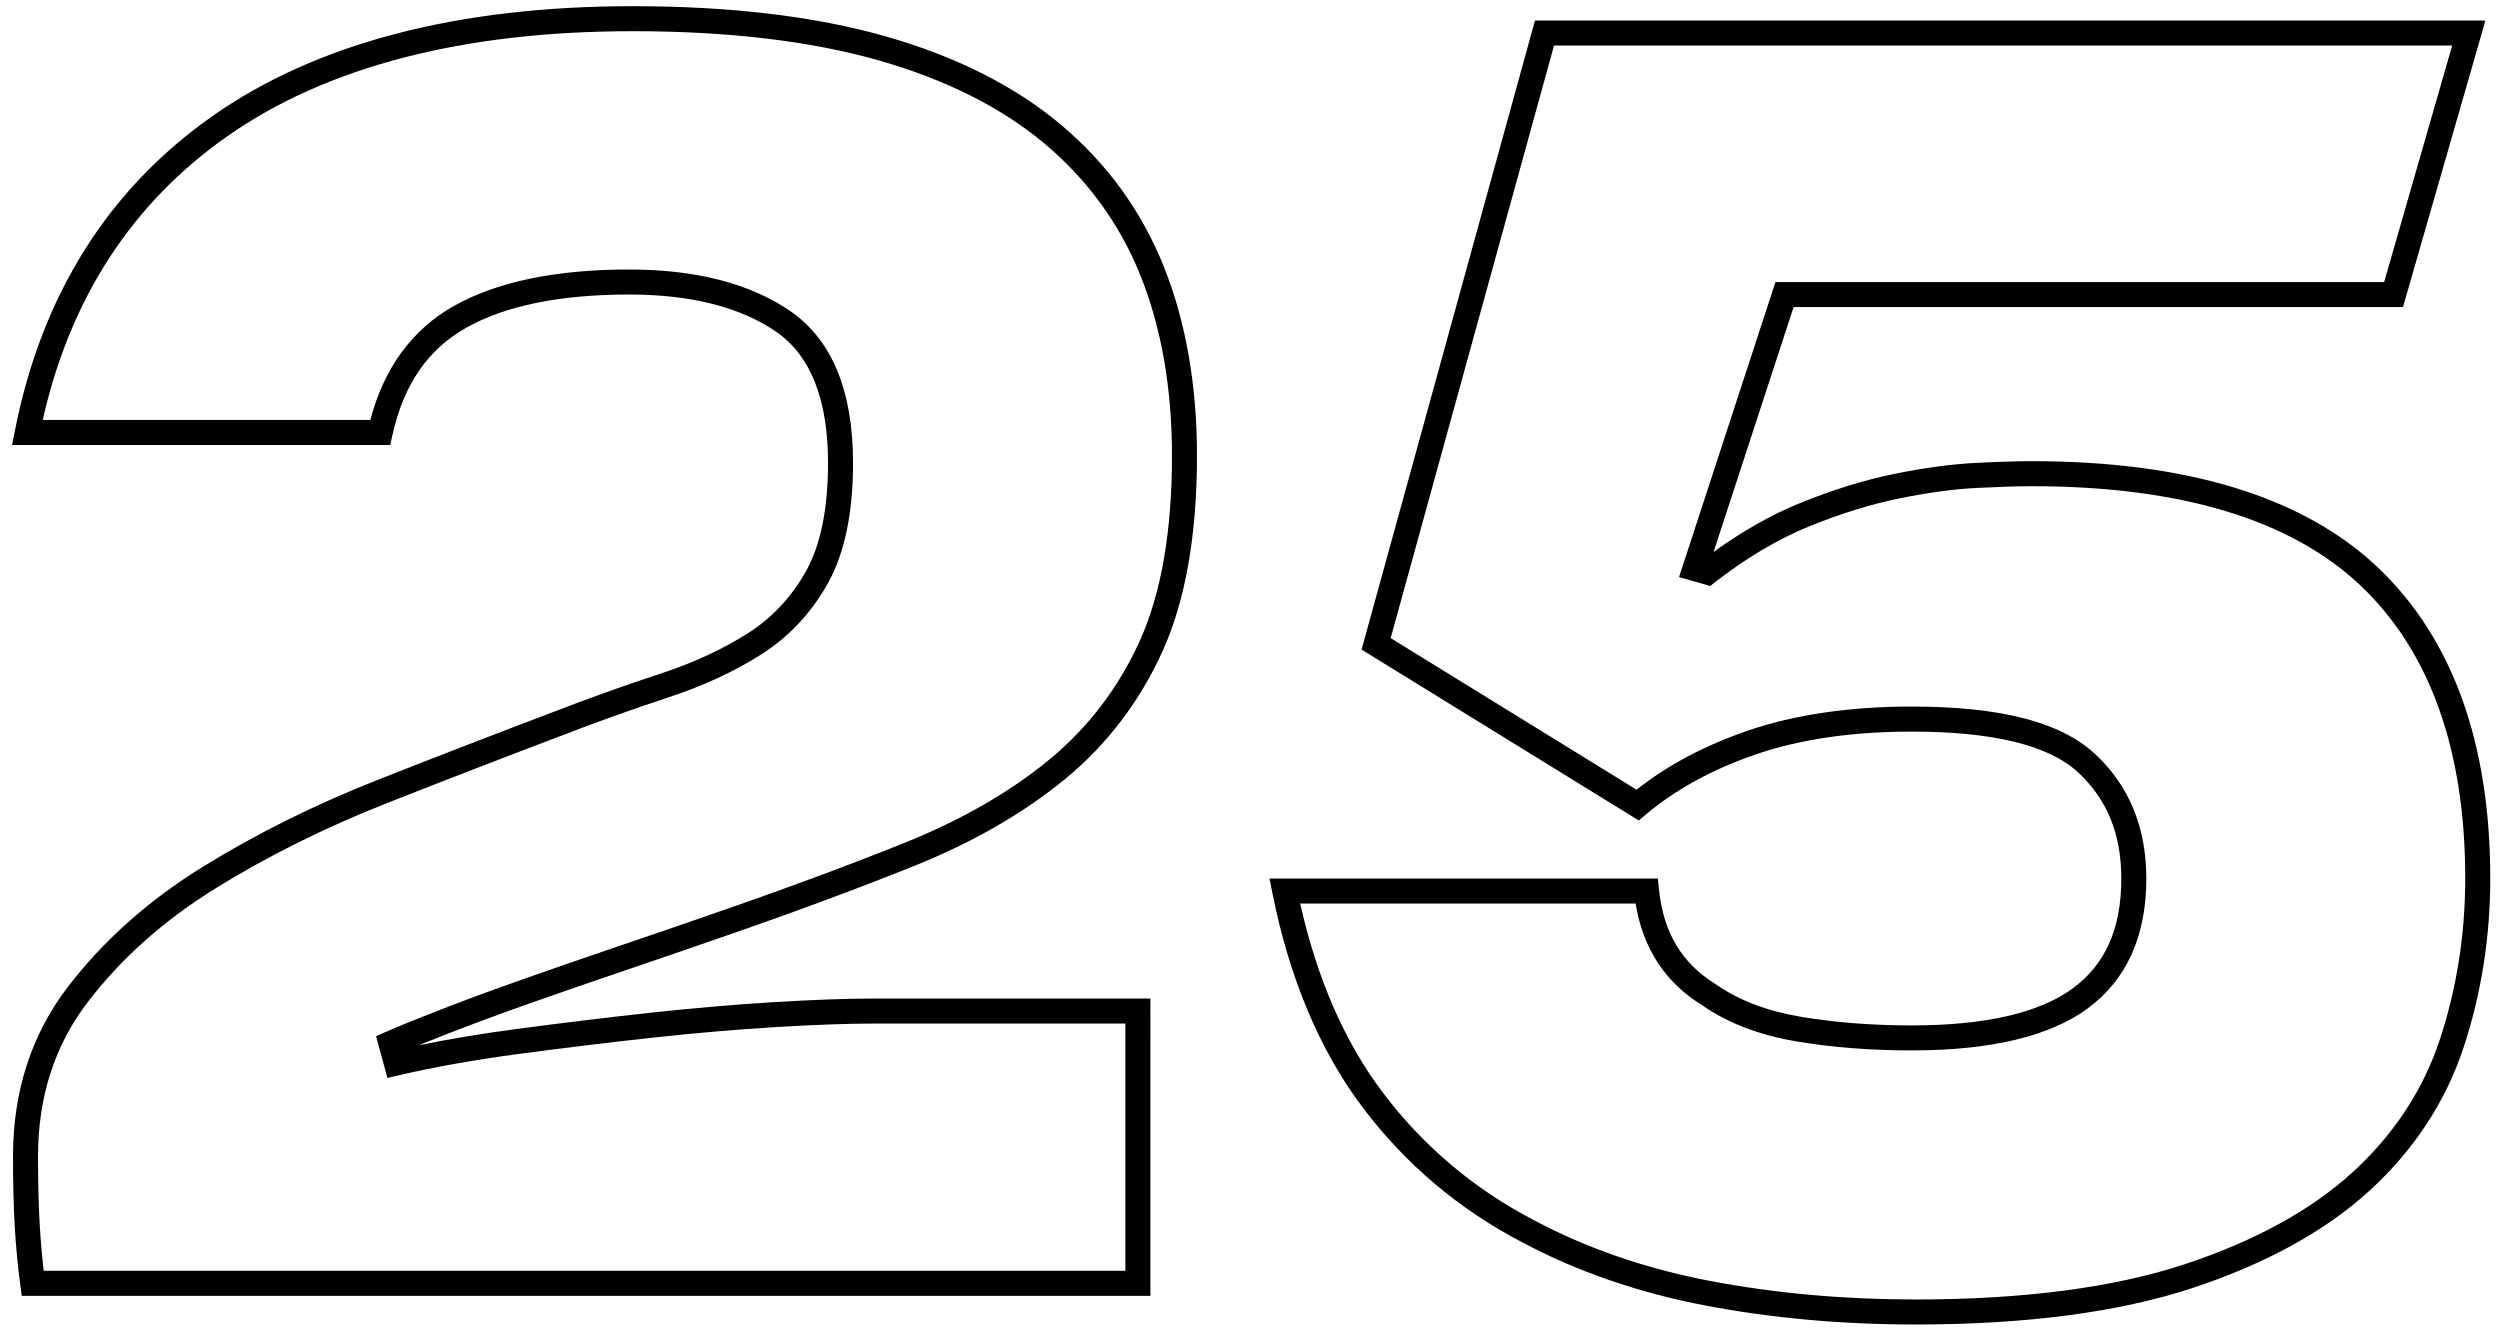
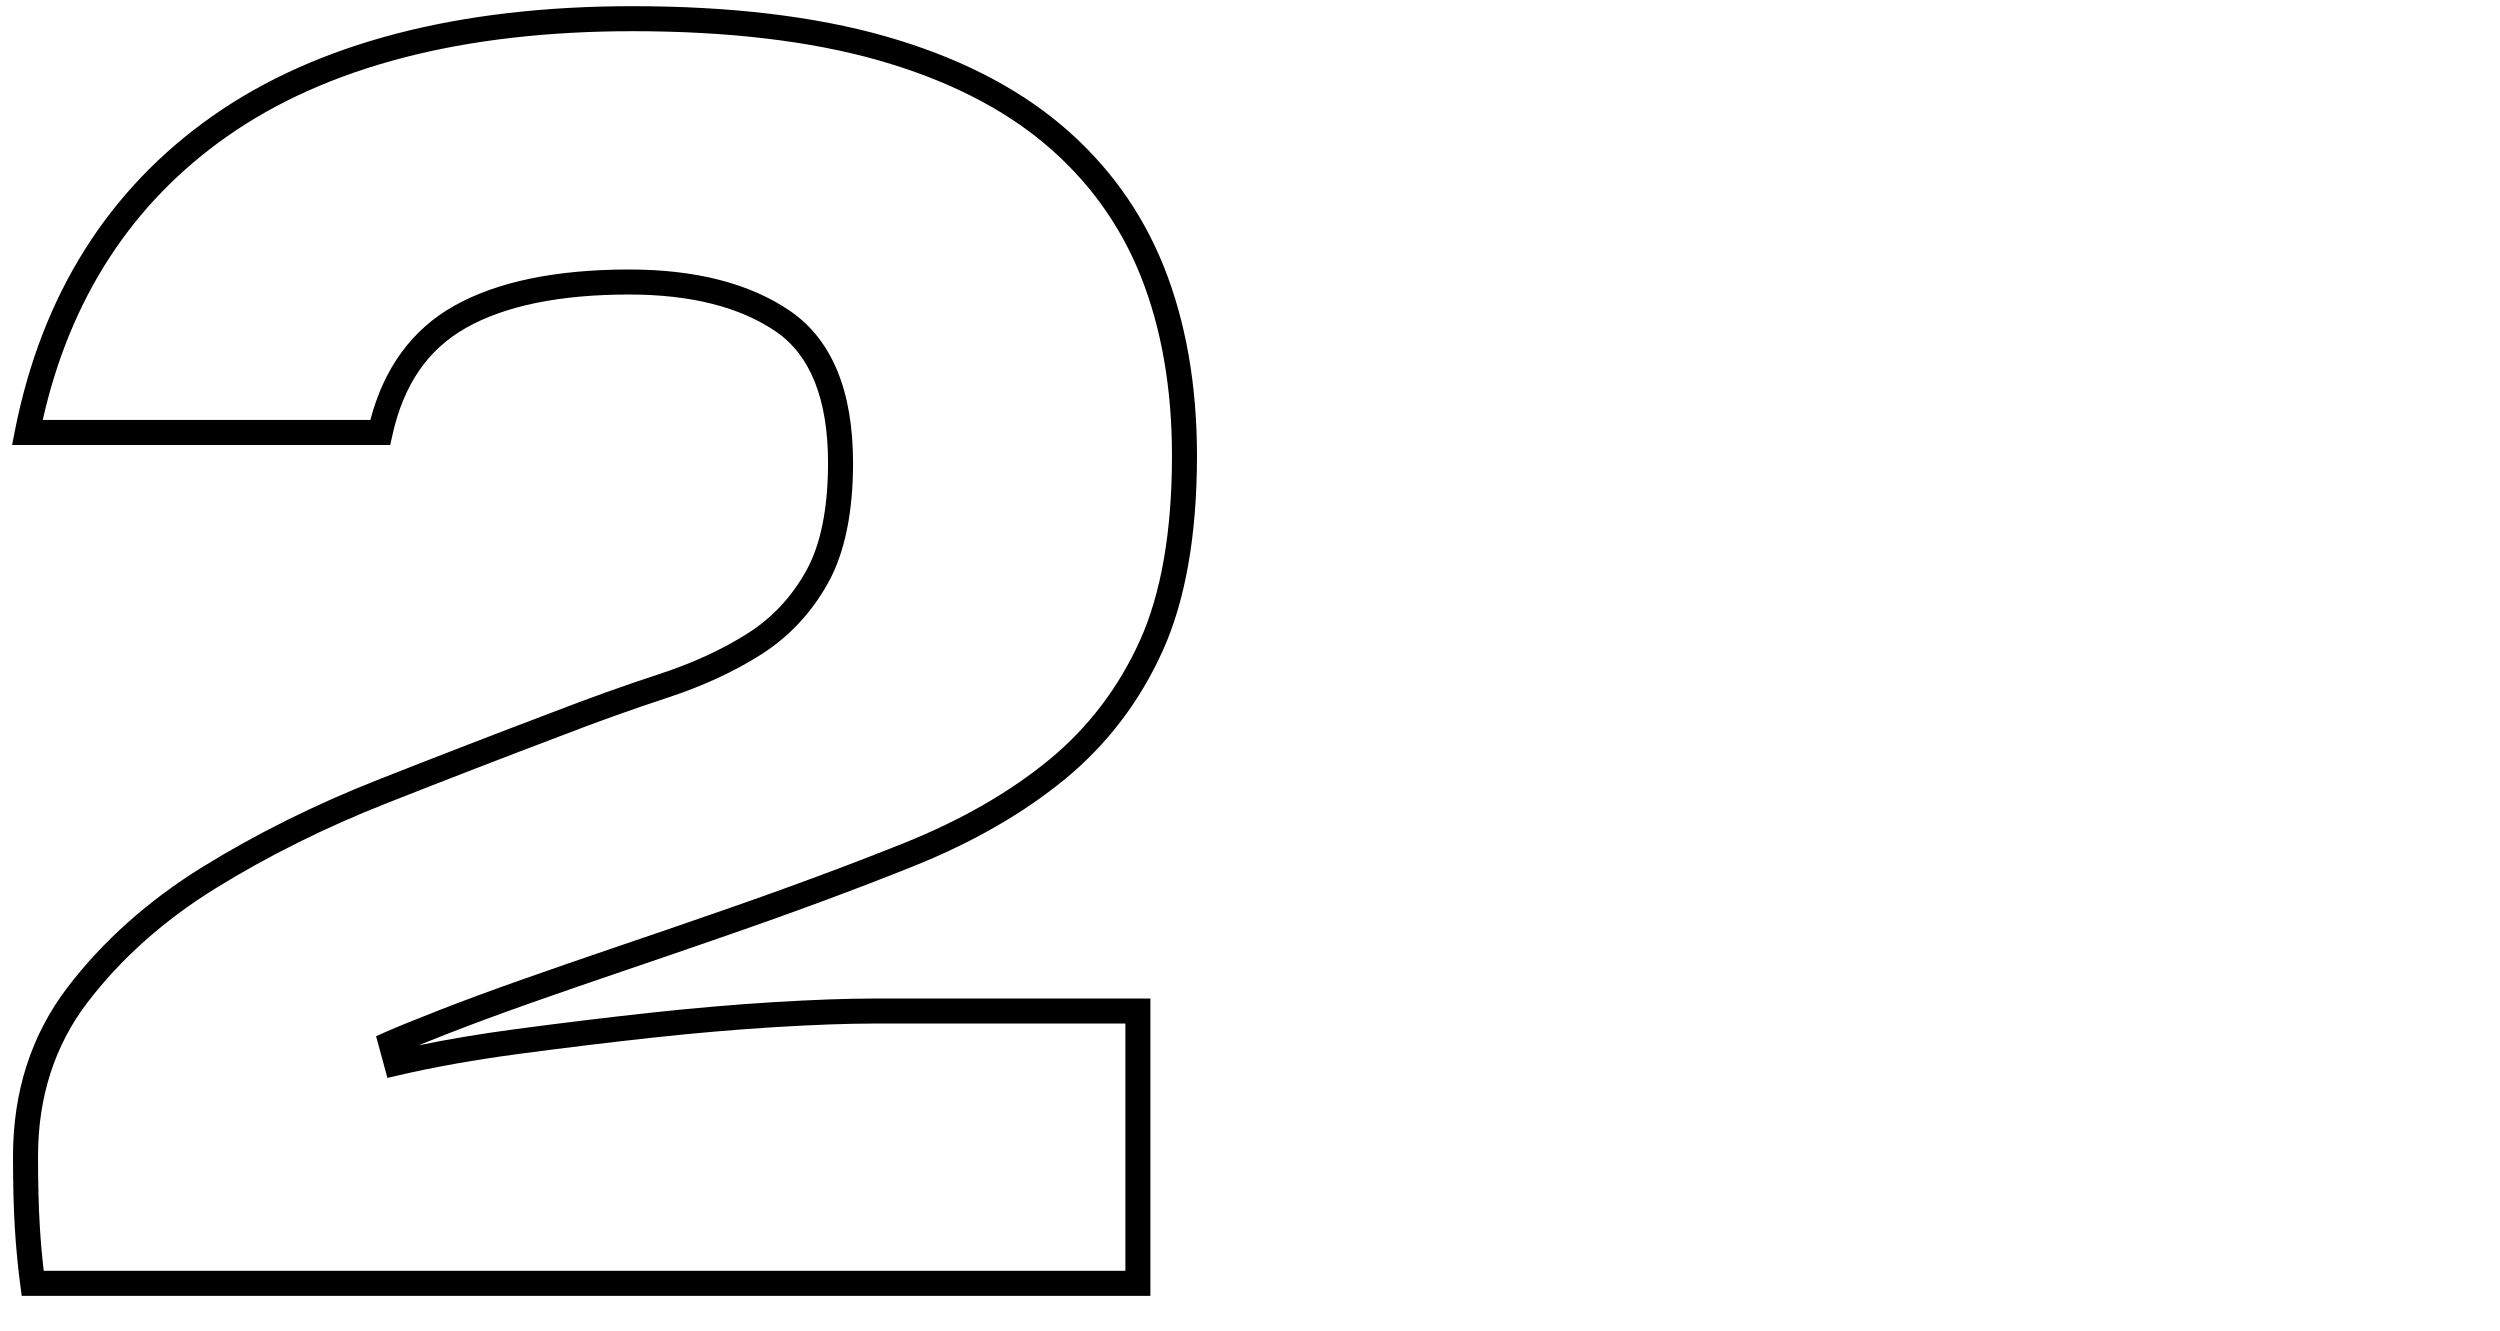
<svg xmlns="http://www.w3.org/2000/svg" version="1.1" id="Layer_1" x="0px" y="0px" width="299.667px" height="159.5px" viewBox="0 0 299.667 159.5" enable-background="new 0 0 299.667 159.5" xml:space="preserve">
  <path d="M137.896,155.328H2.606l-0.175-1.3c-0.292-2.177-0.513-4.49-0.655-6.875c-0.144-2.356-0.217-5.241-0.217-8.569  c0-7.746,2.198-14.554,6.534-20.234c4.239-5.556,9.685-10.41,16.185-14.43c6.414-3.963,13.465-7.471,20.958-10.426  c7.347-2.896,14.361-5.606,20.847-8.06c4.383-1.697,8.742-3.26,12.946-4.638c4.014-1.314,7.584-2.958,10.612-4.886  c2.921-1.859,5.279-4.387,7.008-7.513c1.728-3.125,2.604-7.468,2.604-12.908c0-7.596-2.093-12.887-6.221-15.727  c-4.309-2.959-10.236-4.459-17.615-4.459c-8.286,0-14.864,1.343-19.552,3.993c-4.596,2.598-7.484,6.807-8.829,12.868l-0.261,1.175  H1.448l0.354-1.792c3.209-16.205,11.18-28.873,23.691-37.652C37.933,5.167,54.874,0.741,75.847,0.741  c11.679,0,21.858,1.211,30.255,3.6c8.469,2.41,15.555,5.977,21.06,10.601c5.534,4.648,9.687,10.374,12.344,17.017  c2.636,6.59,3.972,14.218,3.972,22.672c0,9.474-1.381,17.338-4.105,23.376c-2.733,6.056-6.666,11.222-11.686,15.357  c-4.962,4.086-11.055,7.596-18.108,10.432c-6.944,2.791-14.878,5.726-23.582,8.723c-3.293,1.147-6.947,2.399-10.957,3.76  c-4.17,1.417-7.922,2.714-11.47,3.966c-3.614,1.275-6.921,2.498-9.831,3.634c-1.376,0.538-2.575,1.014-3.589,1.425  c3.561-0.735,7.465-1.389,11.648-1.947c5.338-0.711,10.695-1.363,15.924-1.938c5.209-0.568,10.254-1.004,14.994-1.294  c4.754-0.287,8.758-0.433,11.901-0.433h33.277V155.328z M5.241,152.328h129.655v-29.637h-30.277c-3.083,0-7.026,0.144-11.719,0.427  c-4.692,0.287-9.688,0.719-14.85,1.282c-5.204,0.571-10.539,1.221-15.853,1.929c-5.292,0.707-10.12,1.565-14.351,2.551l-1.407,0.328  l-1.363-5.001l1.179-0.521c1.303-0.577,3.455-1.453,6.396-2.603c2.94-1.147,6.279-2.382,9.924-3.667  c3.559-1.256,7.321-2.558,11.503-3.979c4.002-1.357,7.648-2.607,10.94-3.754c8.661-2.982,16.547-5.899,23.444-8.671  c6.768-2.722,12.595-6.074,17.32-9.965c4.663-3.839,8.316-8.642,10.859-14.274c2.547-5.647,3.839-13.097,3.839-22.143  c0-8.071-1.264-15.324-3.757-21.558c-2.472-6.18-6.337-11.507-11.489-15.834c-5.179-4.35-11.891-7.718-19.951-10.012  c-8.129-2.313-18.033-3.486-29.434-3.486c-20.344,0-36.706,4.243-48.629,12.611C15.823,24.348,8.396,35.776,5.124,50.34h39.269  c1.642-6.241,5.001-10.832,9.996-13.655c5.144-2.907,12.219-4.381,21.028-4.381c7.997,0,14.495,1.678,19.314,4.987  c4.991,3.434,7.521,9.556,7.521,18.199c0,5.954-1.002,10.786-2.979,14.36c-1.975,3.57-4.674,6.46-8.022,8.592  c-3.239,2.063-7.037,3.814-11.289,5.206c-4.153,1.362-8.462,2.906-12.808,4.589c-6.484,2.452-13.485,5.158-20.819,8.049  c-7.328,2.89-14.219,6.317-20.481,10.187c-6.187,3.825-11.361,8.435-15.377,13.698c-3.928,5.146-5.919,11.341-5.919,18.414  c0,3.268,0.071,6.09,0.212,8.389C4.881,148.815,5.039,150.611,5.241,152.328z" />
-   <path d="M229.579,158.764c-8.785,0-17.26-0.768-25.188-2.281c-7.984-1.524-15.352-4.067-21.896-7.558  c-7.596-3.943-14.052-9.397-19.172-16.202c-5.124-6.805-8.756-15.426-10.794-25.623l-0.358-1.794h46.556l0.138,1.348  c0.525,5.14,2.751,8.845,6.806,11.327c2.74,1.917,6.111,3.205,10.096,3.88c4.105,0.698,8.607,1.052,13.384,1.052  c8.794,0,15.286-1.491,19.295-4.433c3.923-2.874,5.829-7.184,5.829-13.177c0-5.333-1.704-9.503-5.209-12.748  c-3.49-3.226-10.191-4.861-19.915-4.861c-7.096,0-13.362,0.912-18.624,2.711c-5.232,1.79-9.693,4.227-13.258,7.241l-0.83,0.702  l-33.232-20.485l20.786-75.403h113.926l-9.881,34.348h-73.043l-9.595,29.358c3.416-2.479,6.874-4.439,10.302-5.838  c3.931-1.6,7.74-2.783,11.323-3.516c3.561-0.726,6.814-1.169,9.671-1.317c2.891-0.146,5.128-0.216,6.841-0.216  c18.631,0,32.596,4.292,41.507,12.758c8.93,8.491,13.457,21.029,13.457,37.266c0,6.993-1.073,13.797-3.188,20.223  c-2.148,6.518-5.936,12.294-11.255,17.17c-5.286,4.847-12.439,8.782-21.263,11.698C254.015,157.294,242.841,158.764,229.579,158.764  z M155.851,108.306c2.002,8.969,5.318,16.569,9.869,22.612c4.849,6.443,10.963,11.609,18.173,15.353  c6.292,3.355,13.373,5.797,21.061,7.265c7.743,1.479,16.029,2.229,24.626,2.229c12.941,0,23.799-1.419,32.272-4.218  c8.417-2.783,15.206-6.504,20.177-11.062c4.938-4.525,8.447-9.874,10.433-15.897c2.016-6.122,3.038-12.61,3.038-19.284  c0-15.383-4.214-27.189-12.523-35.092c-8.334-7.917-21.604-11.933-39.44-11.933c-1.662,0-3.85,0.069-6.688,0.212  c-2.705,0.14-5.809,0.564-9.223,1.26c-3.401,0.696-7.033,1.825-10.792,3.354c-3.725,1.521-7.507,3.763-11.239,6.666l-0.602,0.467  l-3.731-1.067l11.558-35.365h72.961l8.154-28.348H186.276l-19.581,71.03l29.48,18.173c3.698-2.938,8.193-5.322,13.379-7.096  c5.575-1.906,12.168-2.873,19.595-2.873c10.651,0,17.832,1.852,21.952,5.659c4.096,3.791,6.172,8.821,6.172,14.95  c0,6.919-2.374,12.166-7.055,15.596c-4.534,3.326-11.623,5.014-21.069,5.014c-4.944,0-9.616-0.368-13.886-1.095  c-4.426-0.749-8.207-2.205-11.237-4.329c-4.401-2.691-7.099-6.8-7.97-12.183H155.851z" />
</svg>